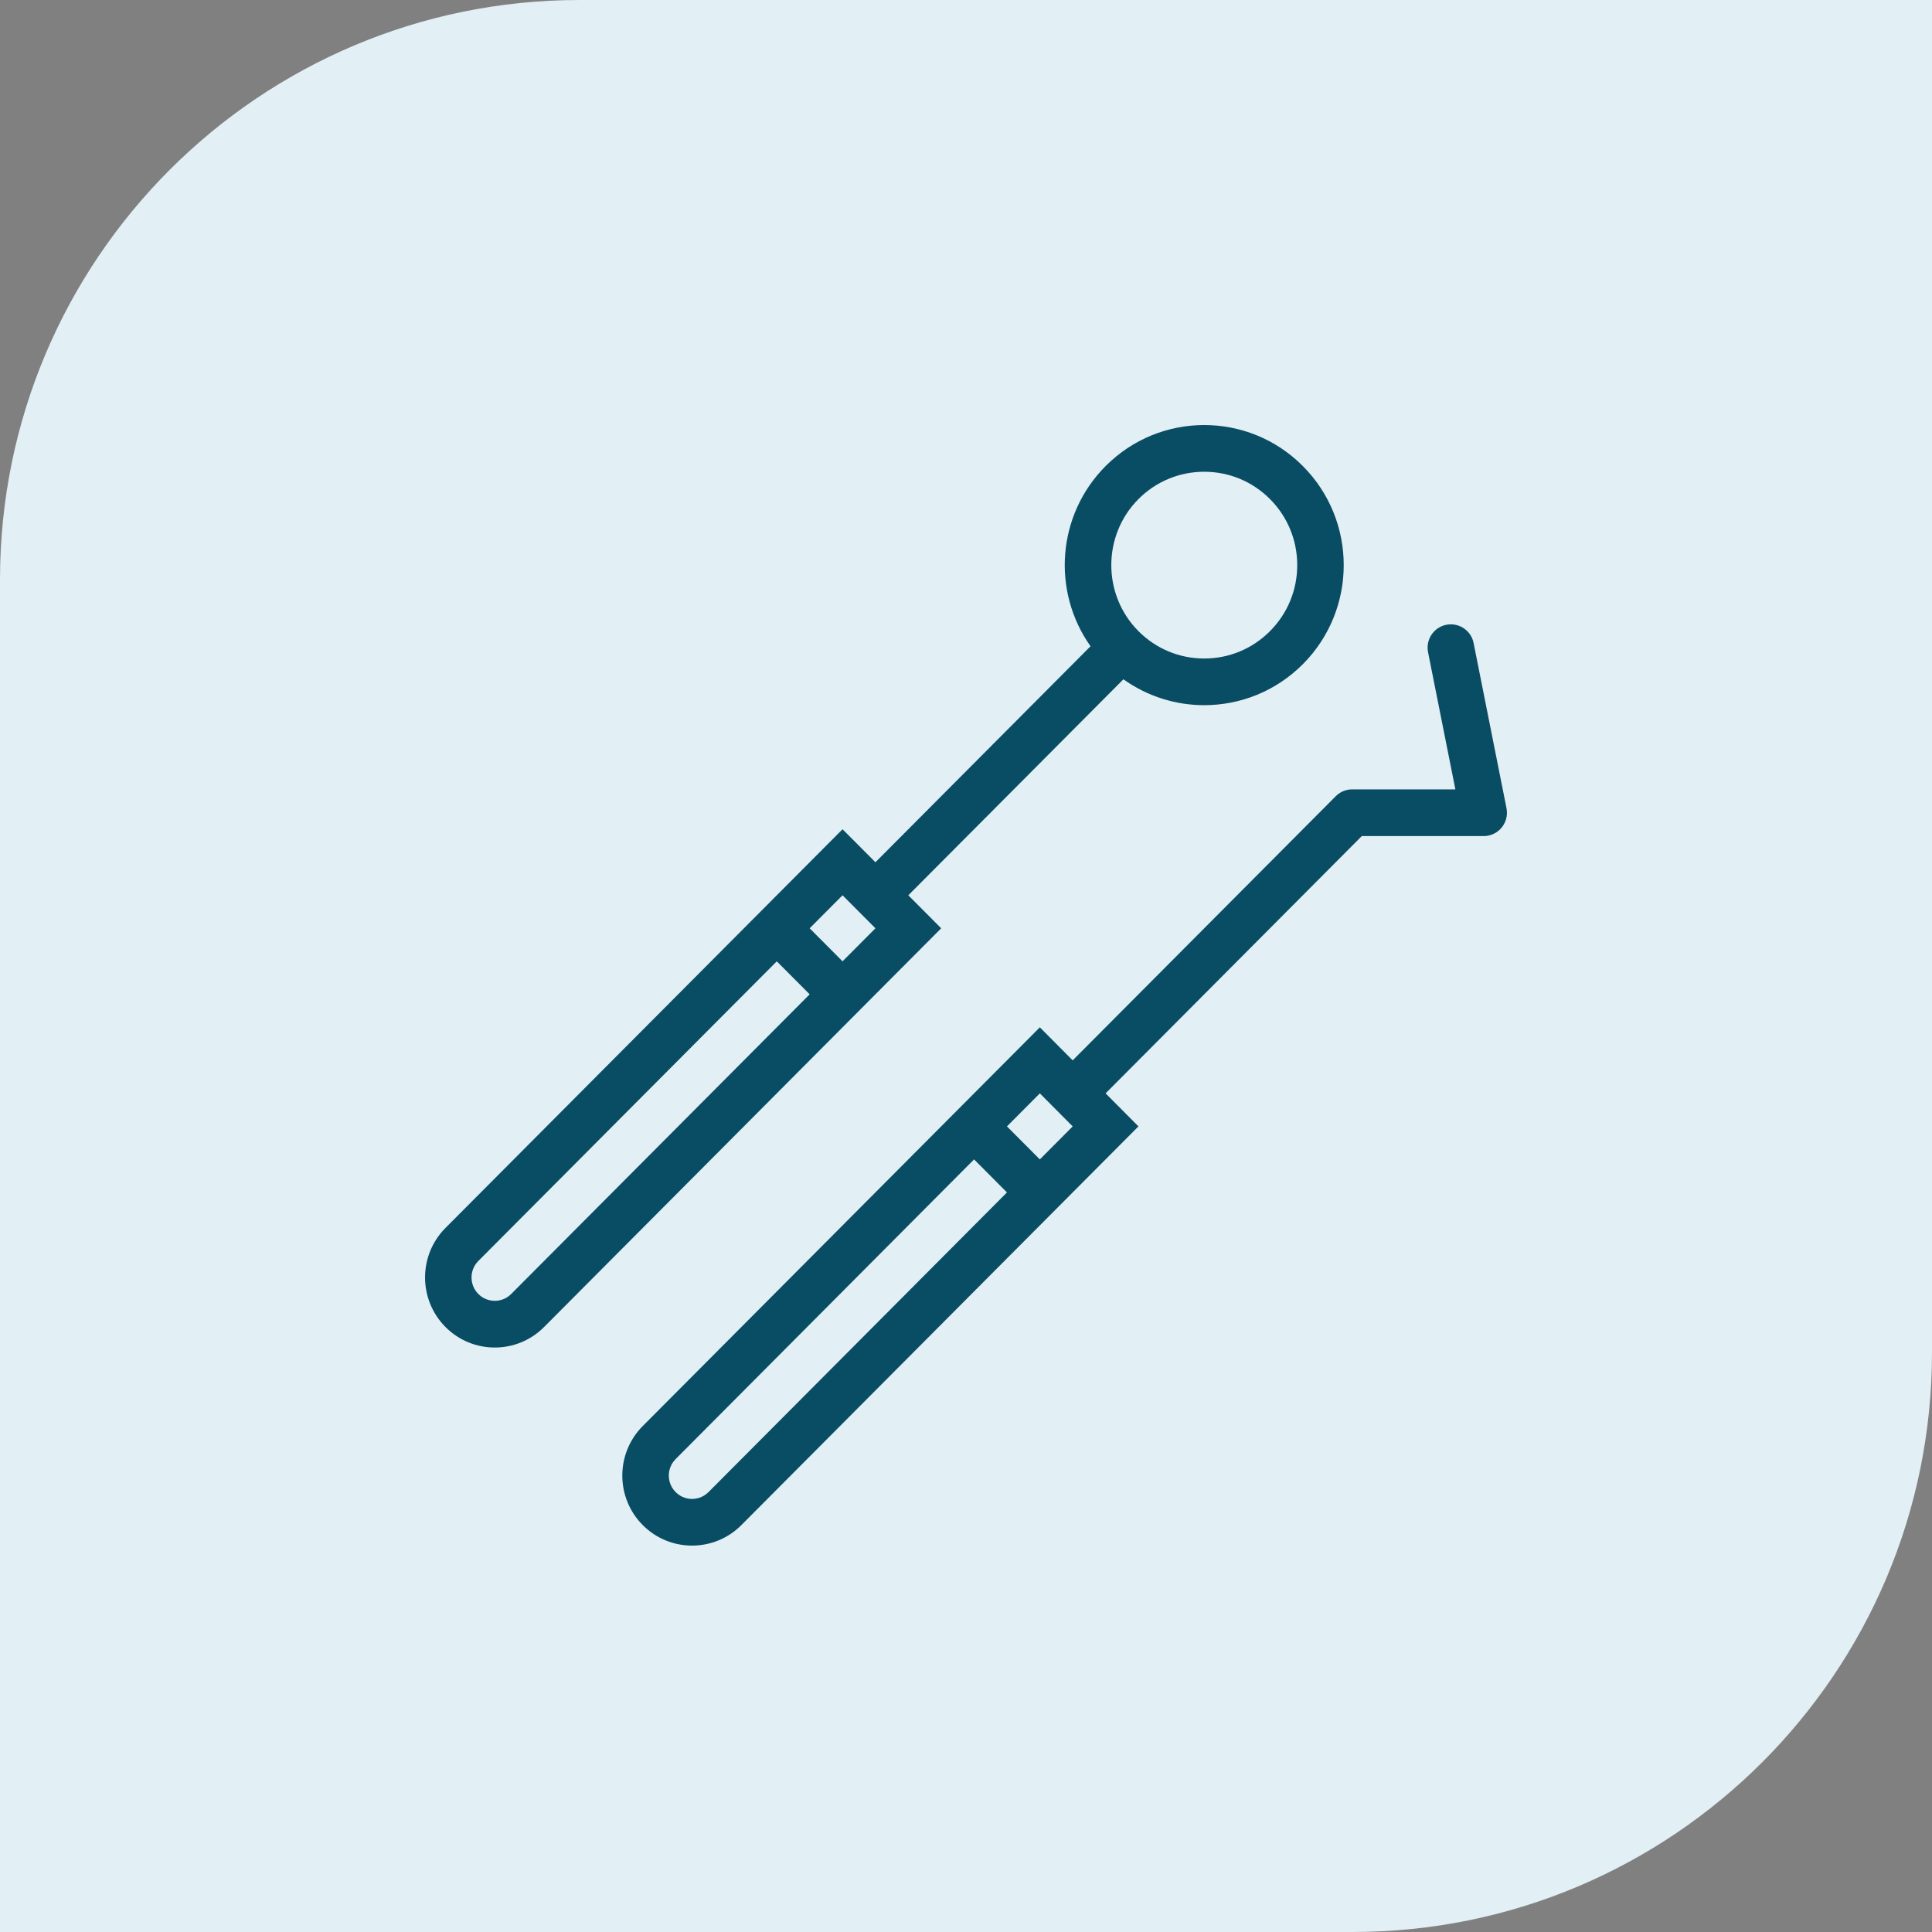
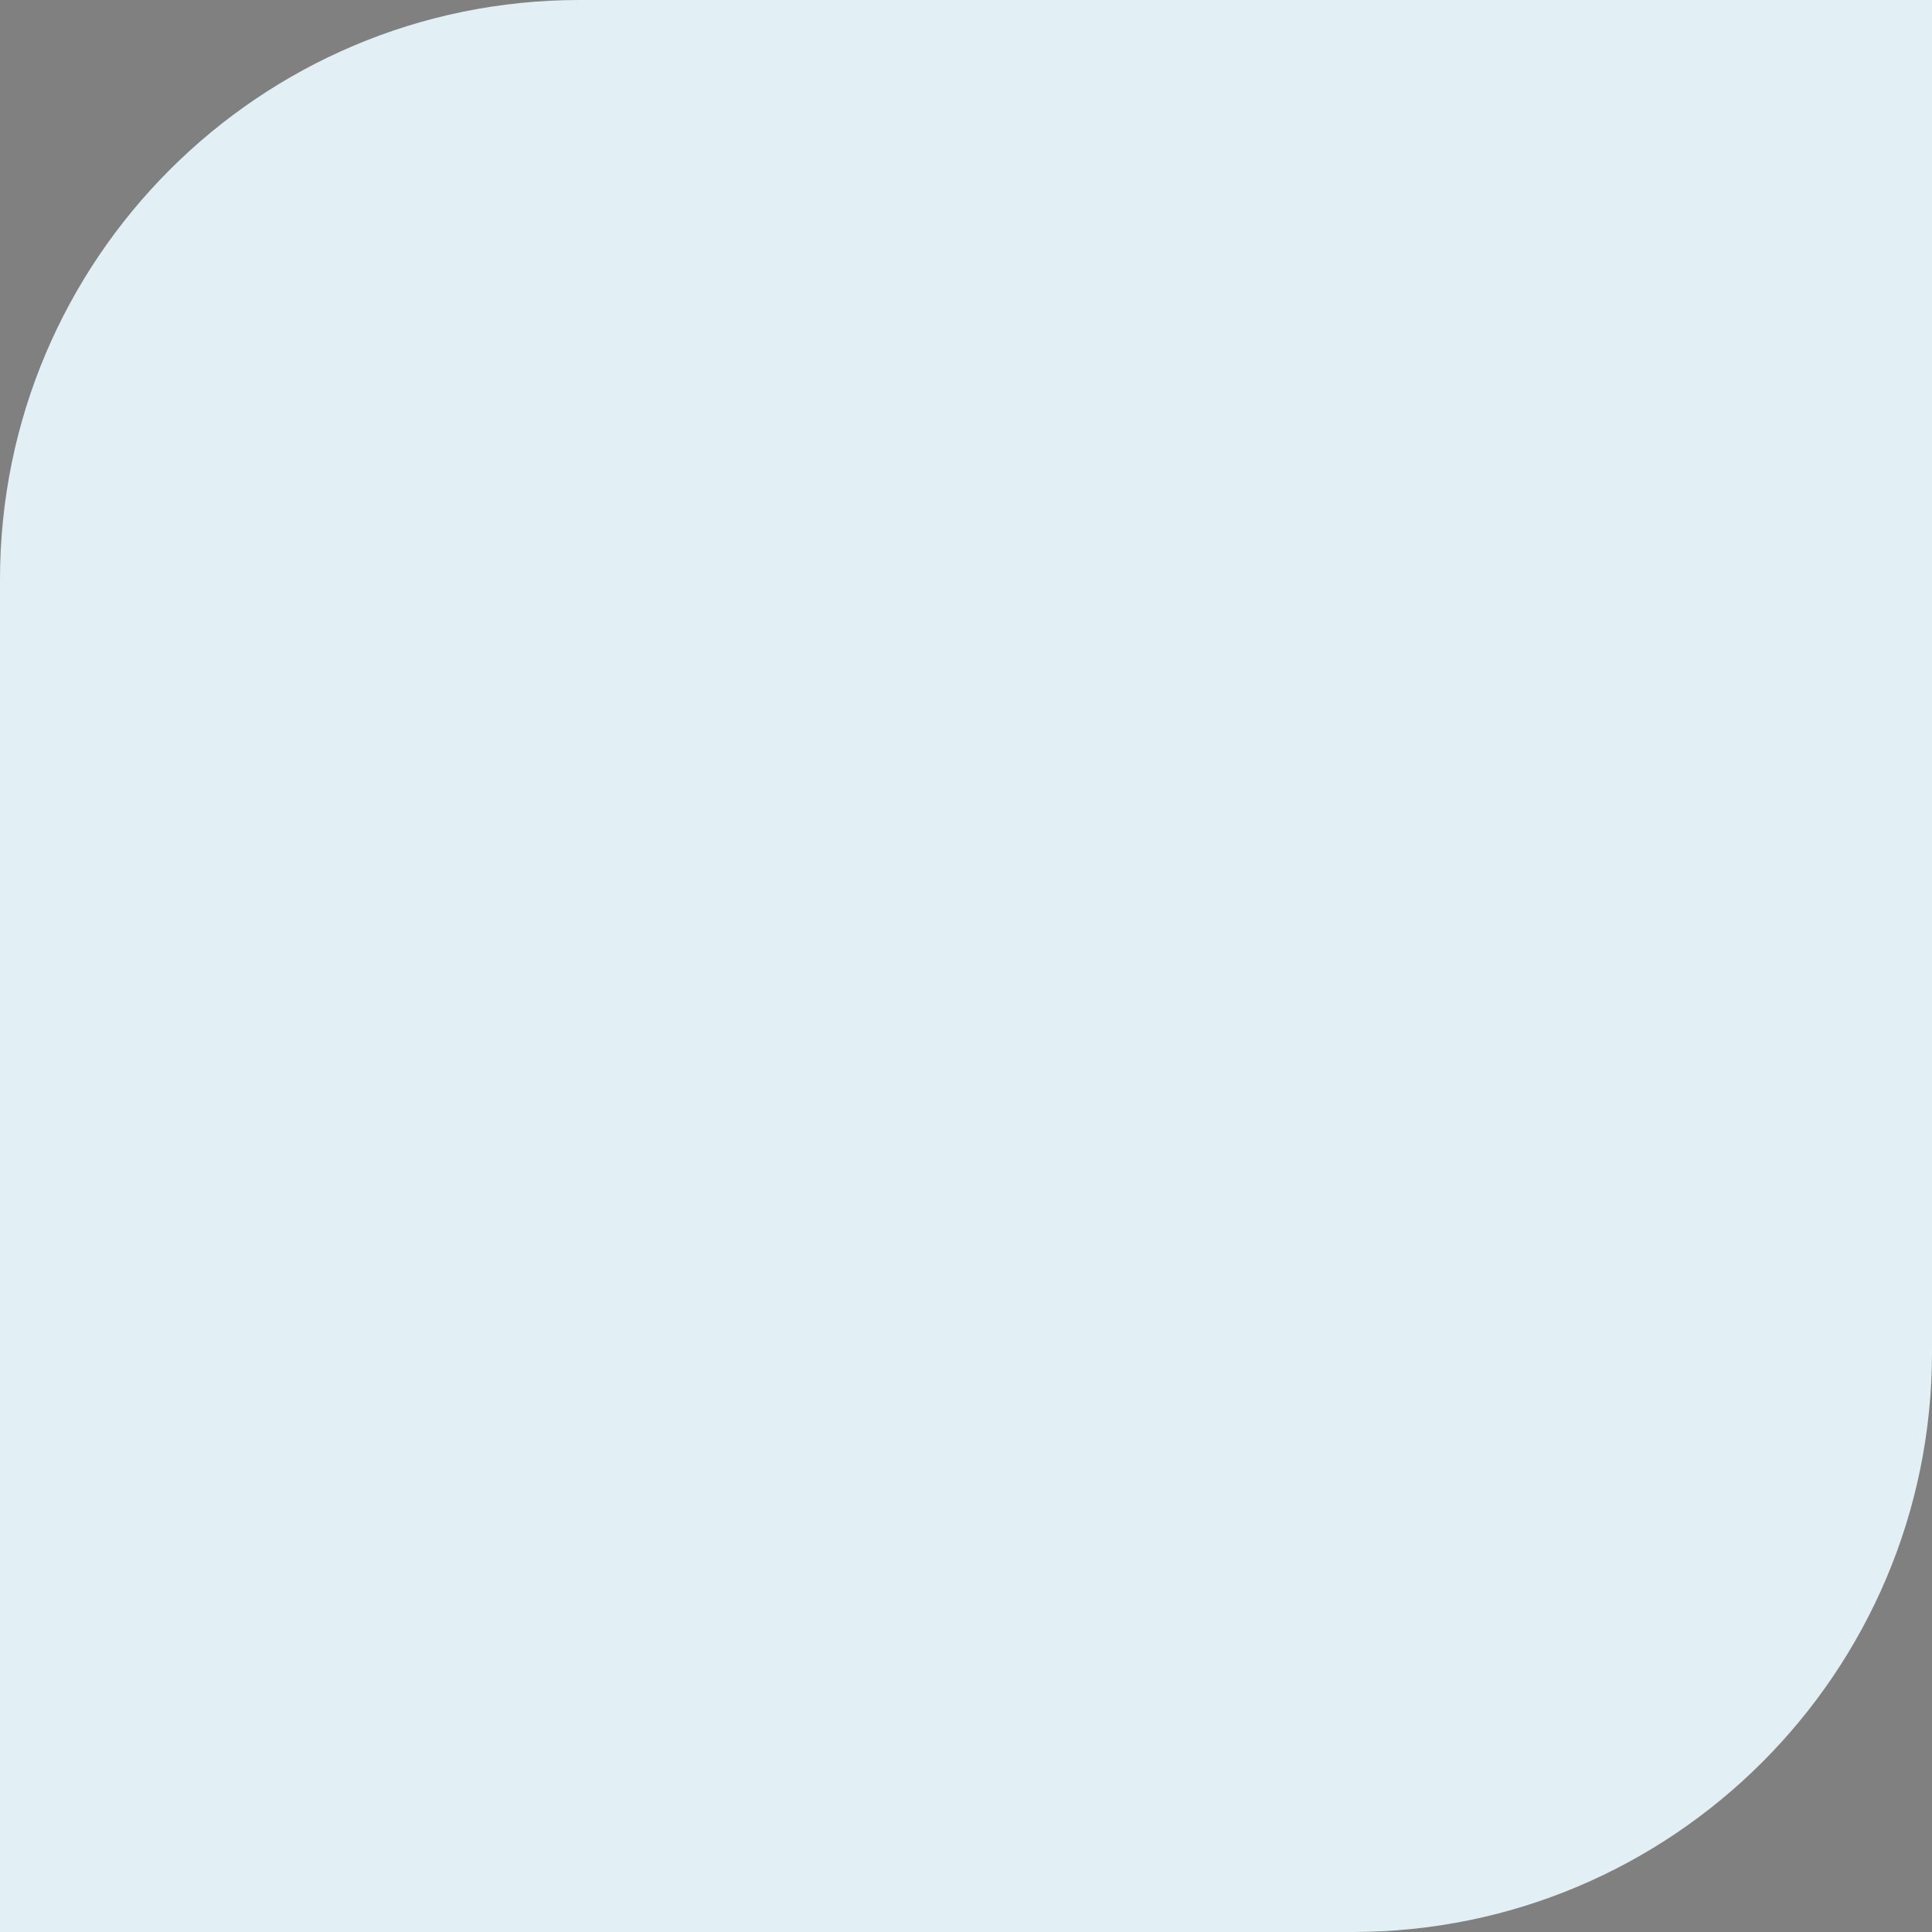
<svg xmlns="http://www.w3.org/2000/svg" width="50" height="50" viewBox="0 0 50 50" fill="none">
  <rect x="0" y="0" width="50" height="50" fill="#808080" stroke="none" />
  <path d="M0 15C0 6.716 6.716 0 15 0H50V35C50 43.284 43.284 50 35 50H0V15Z" fill="#E2EFF5" />
-   <path d="M33.718 12.062C33.014 11.354 32.089 11 31.165 11C30.241 11 29.318 11.354 28.613 12.062C27.348 13.332 27.218 15.309 28.223 16.725L22.656 22.315L21.805 21.461L11.529 31.779C10.824 32.487 10.824 33.635 11.529 34.343C11.88 34.697 12.343 34.874 12.805 34.874C13.267 34.874 13.729 34.697 14.081 34.343L24.358 24.024L23.507 23.17L29.074 17.58C29.698 18.026 30.432 18.25 31.165 18.25C32.089 18.25 33.014 17.896 33.718 17.189C35.128 15.773 35.128 13.478 33.718 12.062ZM13.23 33.488C13.077 33.642 12.898 33.665 12.805 33.665C12.712 33.665 12.533 33.642 12.379 33.488C12.145 33.253 12.145 32.87 12.379 32.634L20.103 24.879L20.954 25.733L13.23 33.488ZM21.805 24.879L20.954 24.024L21.805 23.17L22.656 24.024L21.805 24.879ZM32.867 16.334C32.412 16.791 31.809 17.042 31.165 17.042C30.523 17.042 29.918 16.791 29.463 16.334C28.526 15.391 28.526 13.859 29.463 12.916C29.918 12.46 30.523 12.209 31.165 12.209C31.809 12.209 32.412 12.46 32.867 12.916C33.322 13.373 33.572 13.98 33.572 14.625C33.572 15.271 33.322 15.877 32.867 16.334Z" fill="#094D64" />
-   <path d="M38.988 20.915L38.137 16.643C38.115 16.529 38.06 16.422 37.973 16.334C37.738 16.099 37.357 16.099 37.122 16.334C36.974 16.483 36.92 16.689 36.958 16.88L37.665 20.429H34.995C34.841 20.429 34.686 20.488 34.569 20.606L27.761 27.442L26.911 26.587L16.634 36.906C15.929 37.614 15.929 38.762 16.634 39.469C16.986 39.823 17.448 40 17.91 40C18.373 40 18.835 39.823 19.187 39.469L29.463 29.151L28.613 28.296L35.243 21.638H38.398C38.552 21.638 38.706 21.578 38.824 21.461C38.972 21.312 39.026 21.106 38.988 20.915ZM18.336 38.615C18.182 38.769 18.003 38.792 17.91 38.792C17.817 38.792 17.639 38.769 17.485 38.615C17.332 38.461 17.309 38.281 17.309 38.188C17.309 38.095 17.332 37.915 17.485 37.761L25.209 30.005L26.06 30.86L18.336 38.615ZM26.911 30.005L26.06 29.151L26.911 28.296L27.761 29.151L26.911 30.005Z" fill="#094D64" />
</svg>